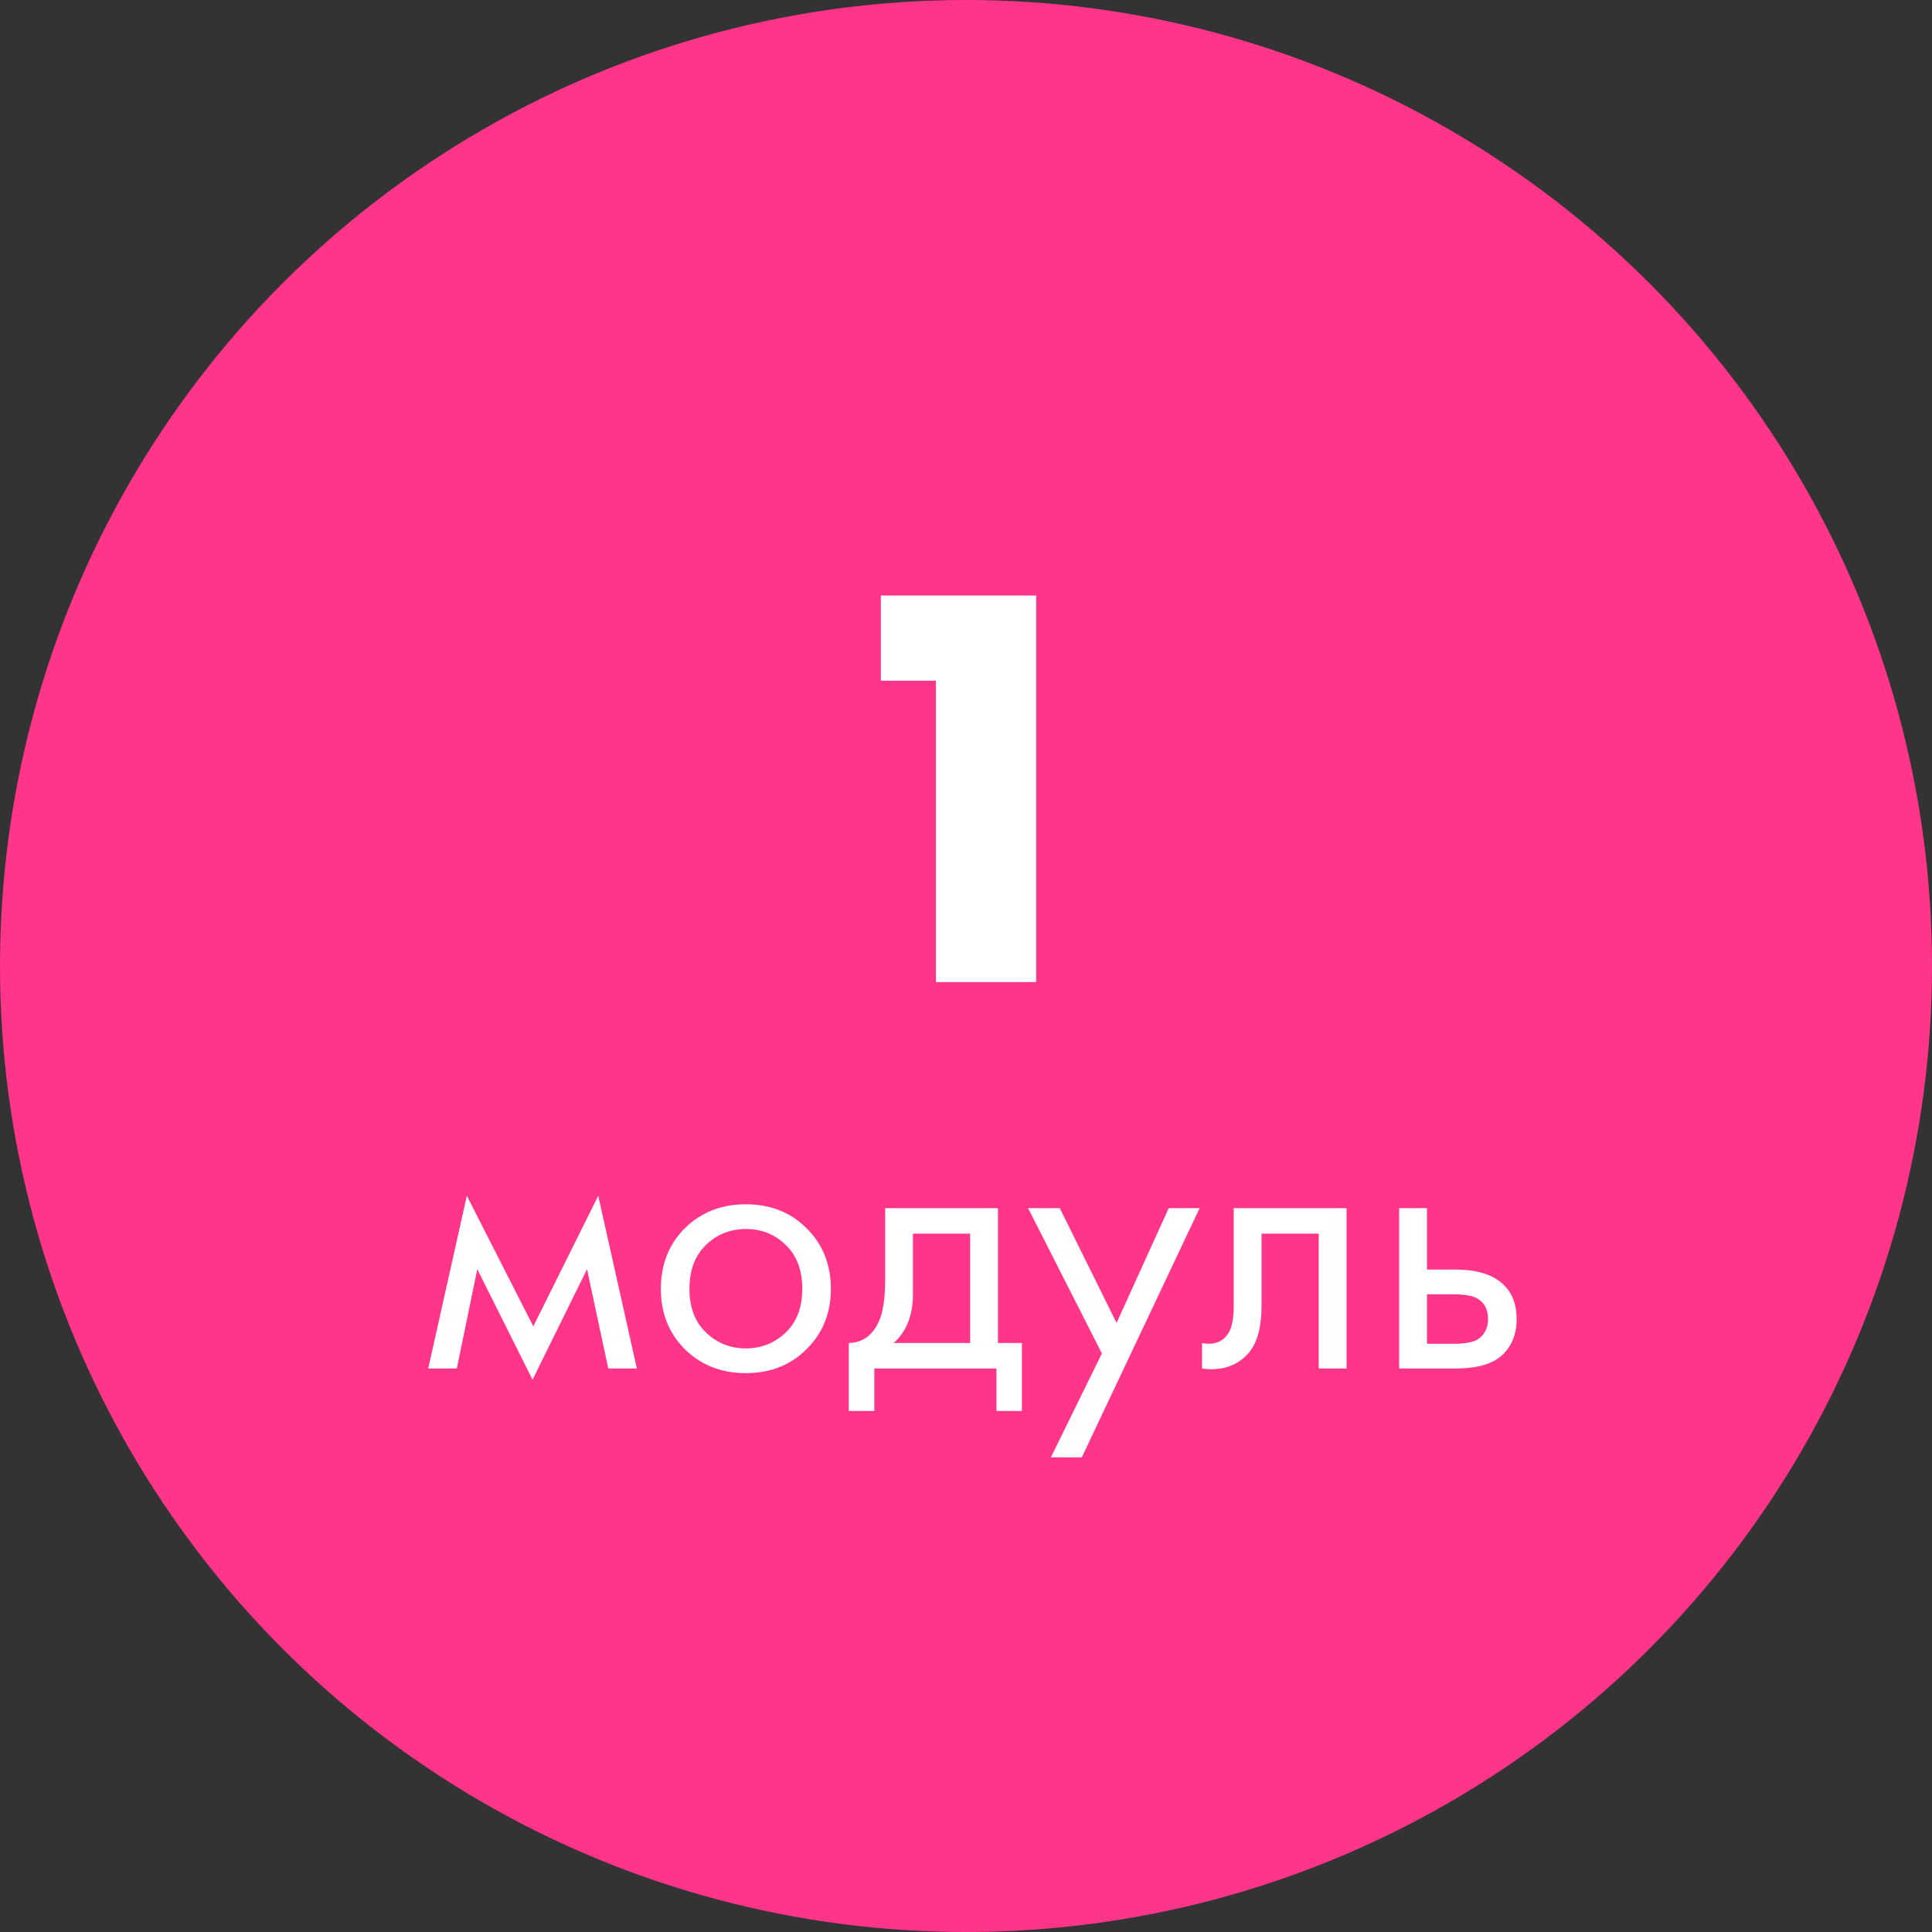
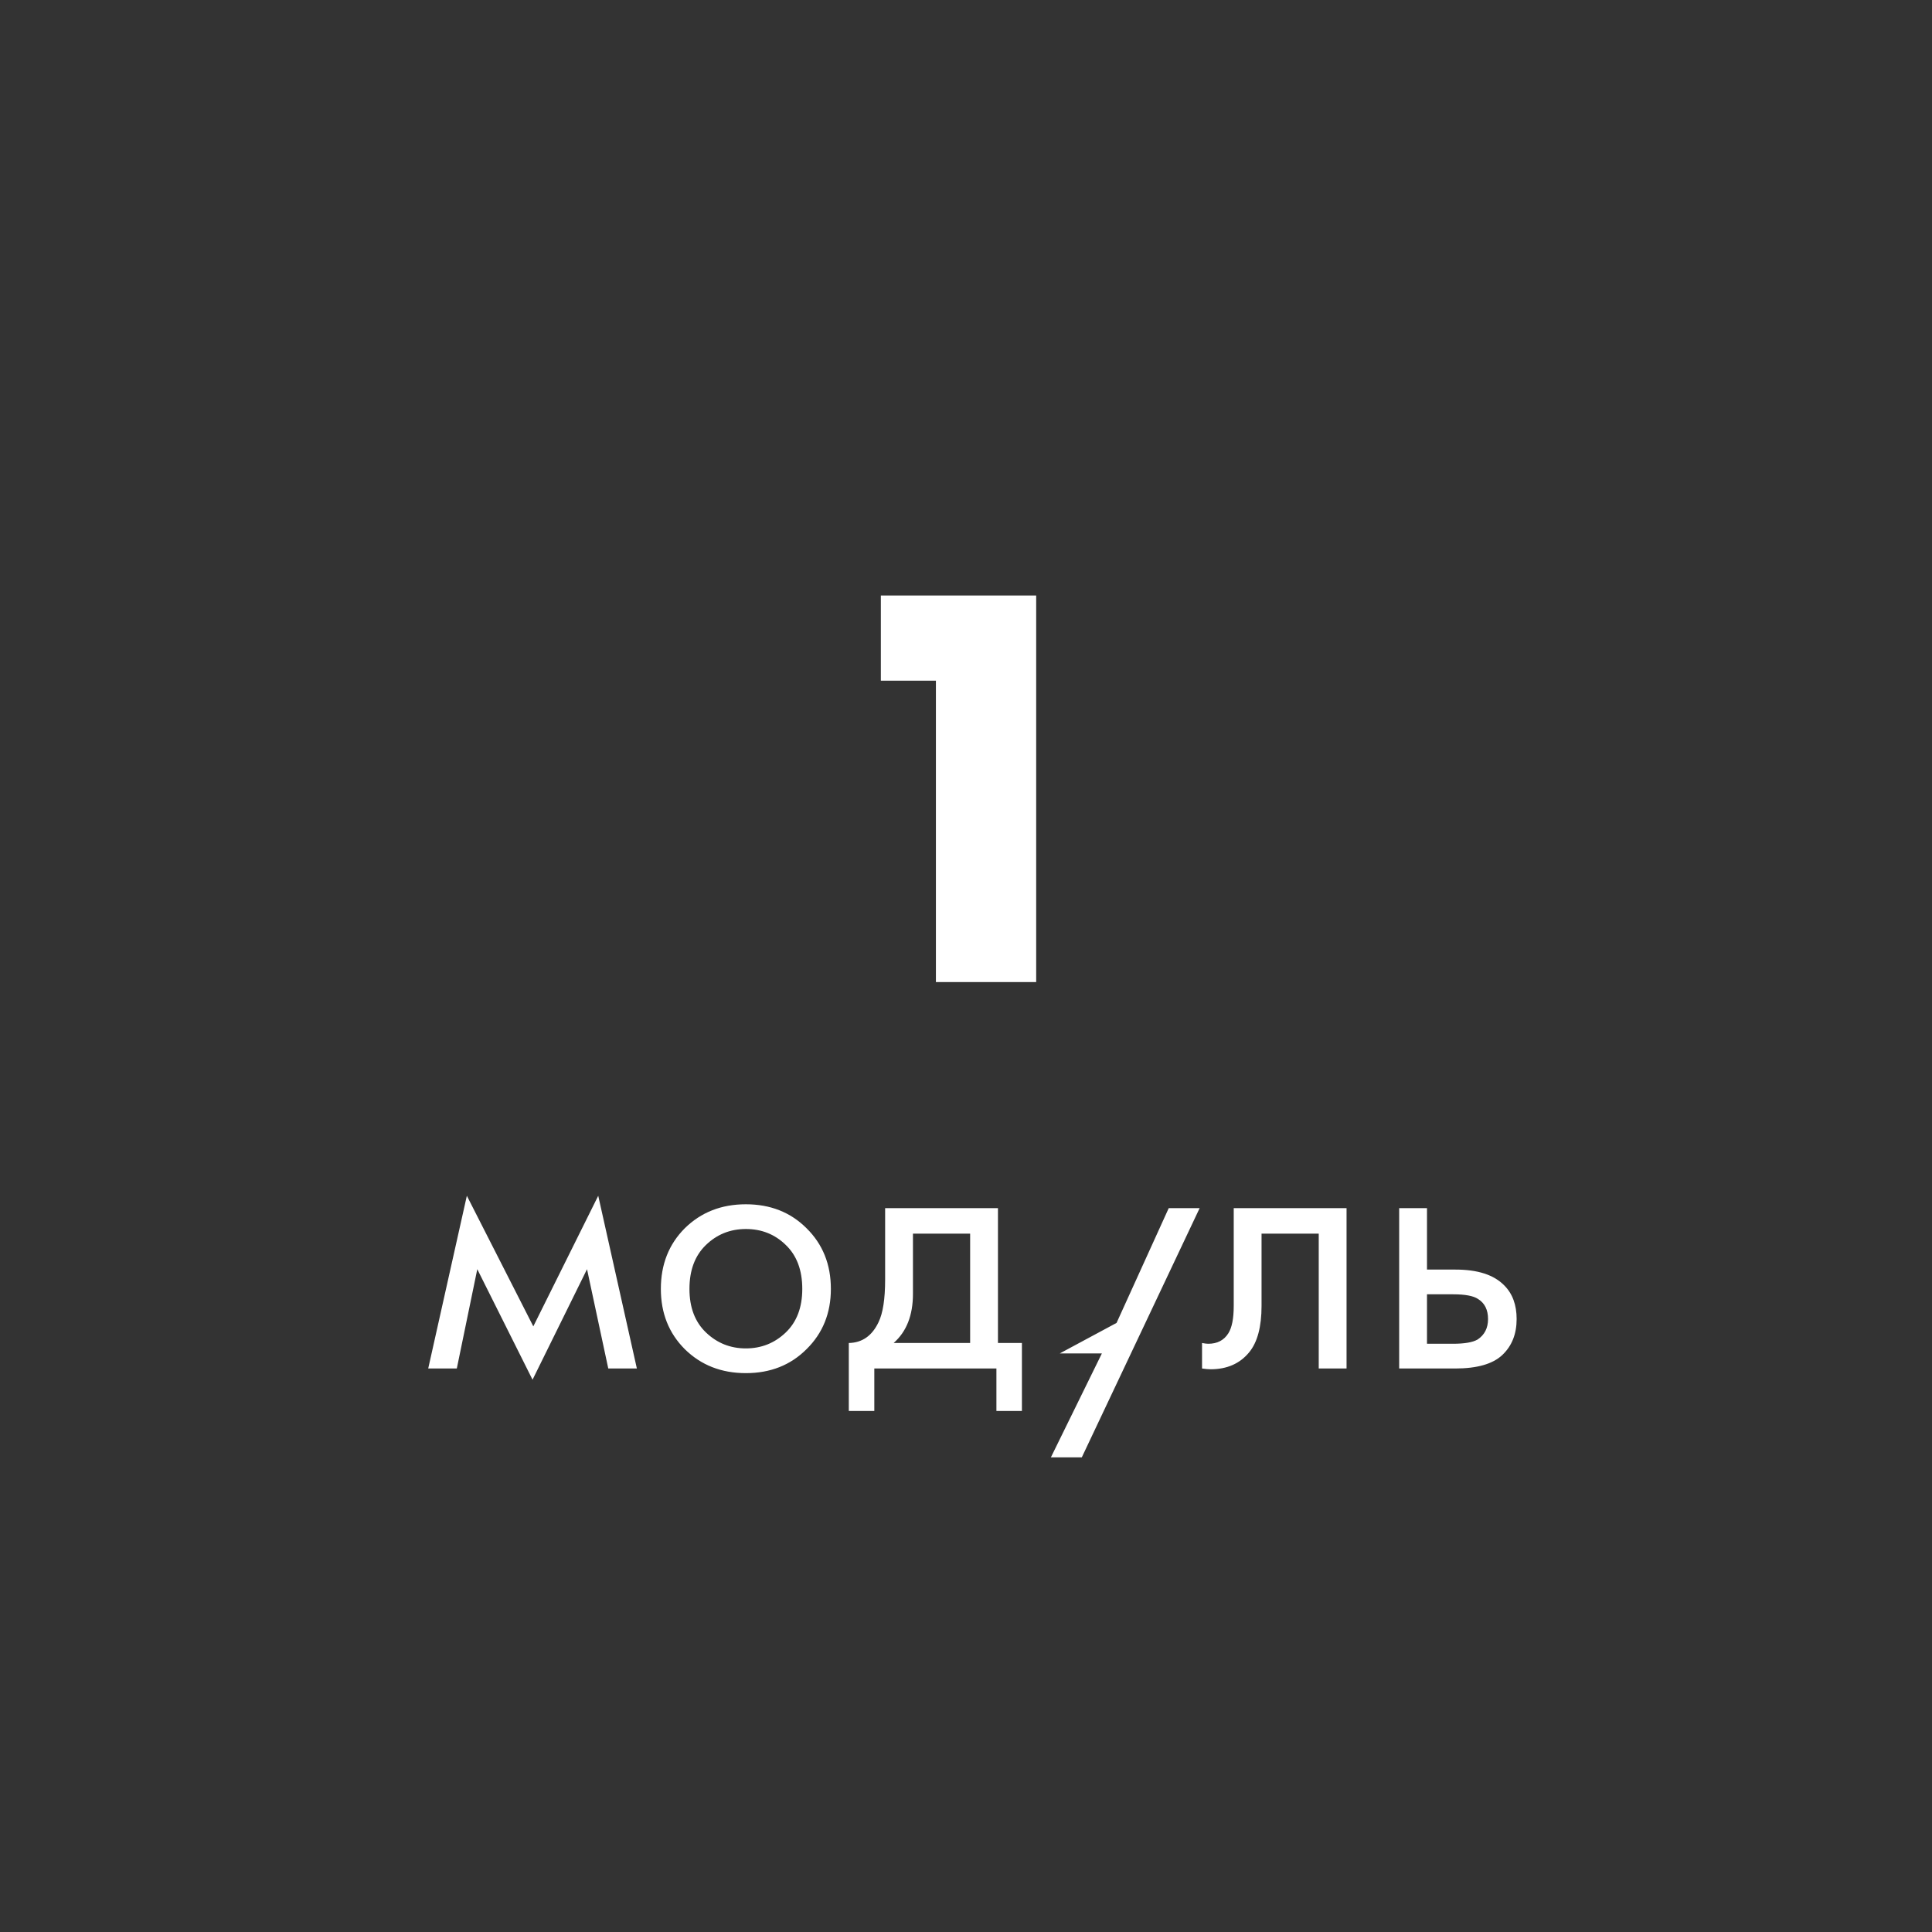
<svg xmlns="http://www.w3.org/2000/svg" width="120" height="120" viewBox="0 0 120 120" fill="none">
  <rect x="0" y="0" width="120" height="120" fill="#333333" stroke="none" />
-   <circle cx="60" cy="60" r="60" fill="#FF3589" />
-   <path d="M58.131 61V42.28H54.711V36.988H64.359V61H58.131ZM26.597 85L28.997 74.272L33.125 82.384L37.157 74.272L39.557 85H37.781L36.461 78.832L33.077 85.696L29.645 78.832L28.373 85H26.597ZM50.095 83.8C49.103 84.792 47.847 85.288 46.327 85.288C44.807 85.288 43.543 84.792 42.535 83.8C41.543 82.808 41.047 81.56 41.047 80.056C41.047 78.536 41.543 77.28 42.535 76.288C43.543 75.296 44.807 74.8 46.327 74.8C47.847 74.8 49.103 75.296 50.095 76.288C51.103 77.28 51.607 78.536 51.607 80.056C51.607 81.56 51.103 82.808 50.095 83.8ZM48.799 77.32C48.127 76.664 47.303 76.336 46.327 76.336C45.351 76.336 44.519 76.672 43.831 77.344C43.159 78 42.823 78.904 42.823 80.056C42.823 81.208 43.167 82.112 43.855 82.768C44.543 83.424 45.367 83.752 46.327 83.752C47.287 83.752 48.111 83.424 48.799 82.768C49.487 82.112 49.831 81.208 49.831 80.056C49.831 78.888 49.487 77.976 48.799 77.32ZM54.977 75.04H61.985V83.416H63.473V87.64H61.889V85H54.305V87.64H52.721V83.416C53.553 83.4 54.169 82.968 54.569 82.12C54.841 81.56 54.977 80.68 54.977 79.48V75.04ZM60.257 83.416V76.624H56.705V80.368C56.705 81.696 56.305 82.712 55.505 83.416H60.257ZM65.272 90.52L68.44 84.064L63.856 75.04H65.824L69.352 82.168L72.592 75.04H74.512L67.192 90.52H65.272ZM83.637 75.04V85H81.909V76.624H78.357V81.112C78.357 82.408 78.101 83.368 77.589 83.992C77.013 84.696 76.213 85.048 75.189 85.048C75.061 85.048 74.885 85.032 74.661 85V83.416C74.821 83.448 74.949 83.464 75.045 83.464C75.605 83.464 76.021 83.248 76.293 82.816C76.517 82.464 76.629 81.896 76.629 81.112V75.04H83.637ZM86.905 85V75.04H88.633V78.856H90.409C91.785 78.856 92.793 79.184 93.433 79.84C93.945 80.352 94.201 81.048 94.201 81.928C94.201 82.856 93.905 83.6 93.313 84.16C92.721 84.72 91.745 85 90.385 85H86.905ZM88.633 83.464H90.241C90.961 83.464 91.473 83.376 91.777 83.2C92.209 82.912 92.425 82.488 92.425 81.928C92.425 81.352 92.217 80.936 91.801 80.68C91.513 80.488 91.001 80.392 90.265 80.392H88.633V83.464Z" fill="white" />
+   <path d="M58.131 61V42.28H54.711V36.988H64.359V61H58.131ZM26.597 85L28.997 74.272L33.125 82.384L37.157 74.272L39.557 85H37.781L36.461 78.832L33.077 85.696L29.645 78.832L28.373 85H26.597ZM50.095 83.8C49.103 84.792 47.847 85.288 46.327 85.288C44.807 85.288 43.543 84.792 42.535 83.8C41.543 82.808 41.047 81.56 41.047 80.056C41.047 78.536 41.543 77.28 42.535 76.288C43.543 75.296 44.807 74.8 46.327 74.8C47.847 74.8 49.103 75.296 50.095 76.288C51.103 77.28 51.607 78.536 51.607 80.056C51.607 81.56 51.103 82.808 50.095 83.8ZM48.799 77.32C48.127 76.664 47.303 76.336 46.327 76.336C45.351 76.336 44.519 76.672 43.831 77.344C43.159 78 42.823 78.904 42.823 80.056C42.823 81.208 43.167 82.112 43.855 82.768C44.543 83.424 45.367 83.752 46.327 83.752C47.287 83.752 48.111 83.424 48.799 82.768C49.487 82.112 49.831 81.208 49.831 80.056C49.831 78.888 49.487 77.976 48.799 77.32ZM54.977 75.04H61.985V83.416H63.473V87.64H61.889V85H54.305V87.64H52.721V83.416C53.553 83.4 54.169 82.968 54.569 82.12C54.841 81.56 54.977 80.68 54.977 79.48V75.04ZM60.257 83.416V76.624H56.705V80.368C56.705 81.696 56.305 82.712 55.505 83.416H60.257ZM65.272 90.52L68.44 84.064H65.824L69.352 82.168L72.592 75.04H74.512L67.192 90.52H65.272ZM83.637 75.04V85H81.909V76.624H78.357V81.112C78.357 82.408 78.101 83.368 77.589 83.992C77.013 84.696 76.213 85.048 75.189 85.048C75.061 85.048 74.885 85.032 74.661 85V83.416C74.821 83.448 74.949 83.464 75.045 83.464C75.605 83.464 76.021 83.248 76.293 82.816C76.517 82.464 76.629 81.896 76.629 81.112V75.04H83.637ZM86.905 85V75.04H88.633V78.856H90.409C91.785 78.856 92.793 79.184 93.433 79.84C93.945 80.352 94.201 81.048 94.201 81.928C94.201 82.856 93.905 83.6 93.313 84.16C92.721 84.72 91.745 85 90.385 85H86.905ZM88.633 83.464H90.241C90.961 83.464 91.473 83.376 91.777 83.2C92.209 82.912 92.425 82.488 92.425 81.928C92.425 81.352 92.217 80.936 91.801 80.68C91.513 80.488 91.001 80.392 90.265 80.392H88.633V83.464Z" fill="white" />
</svg>